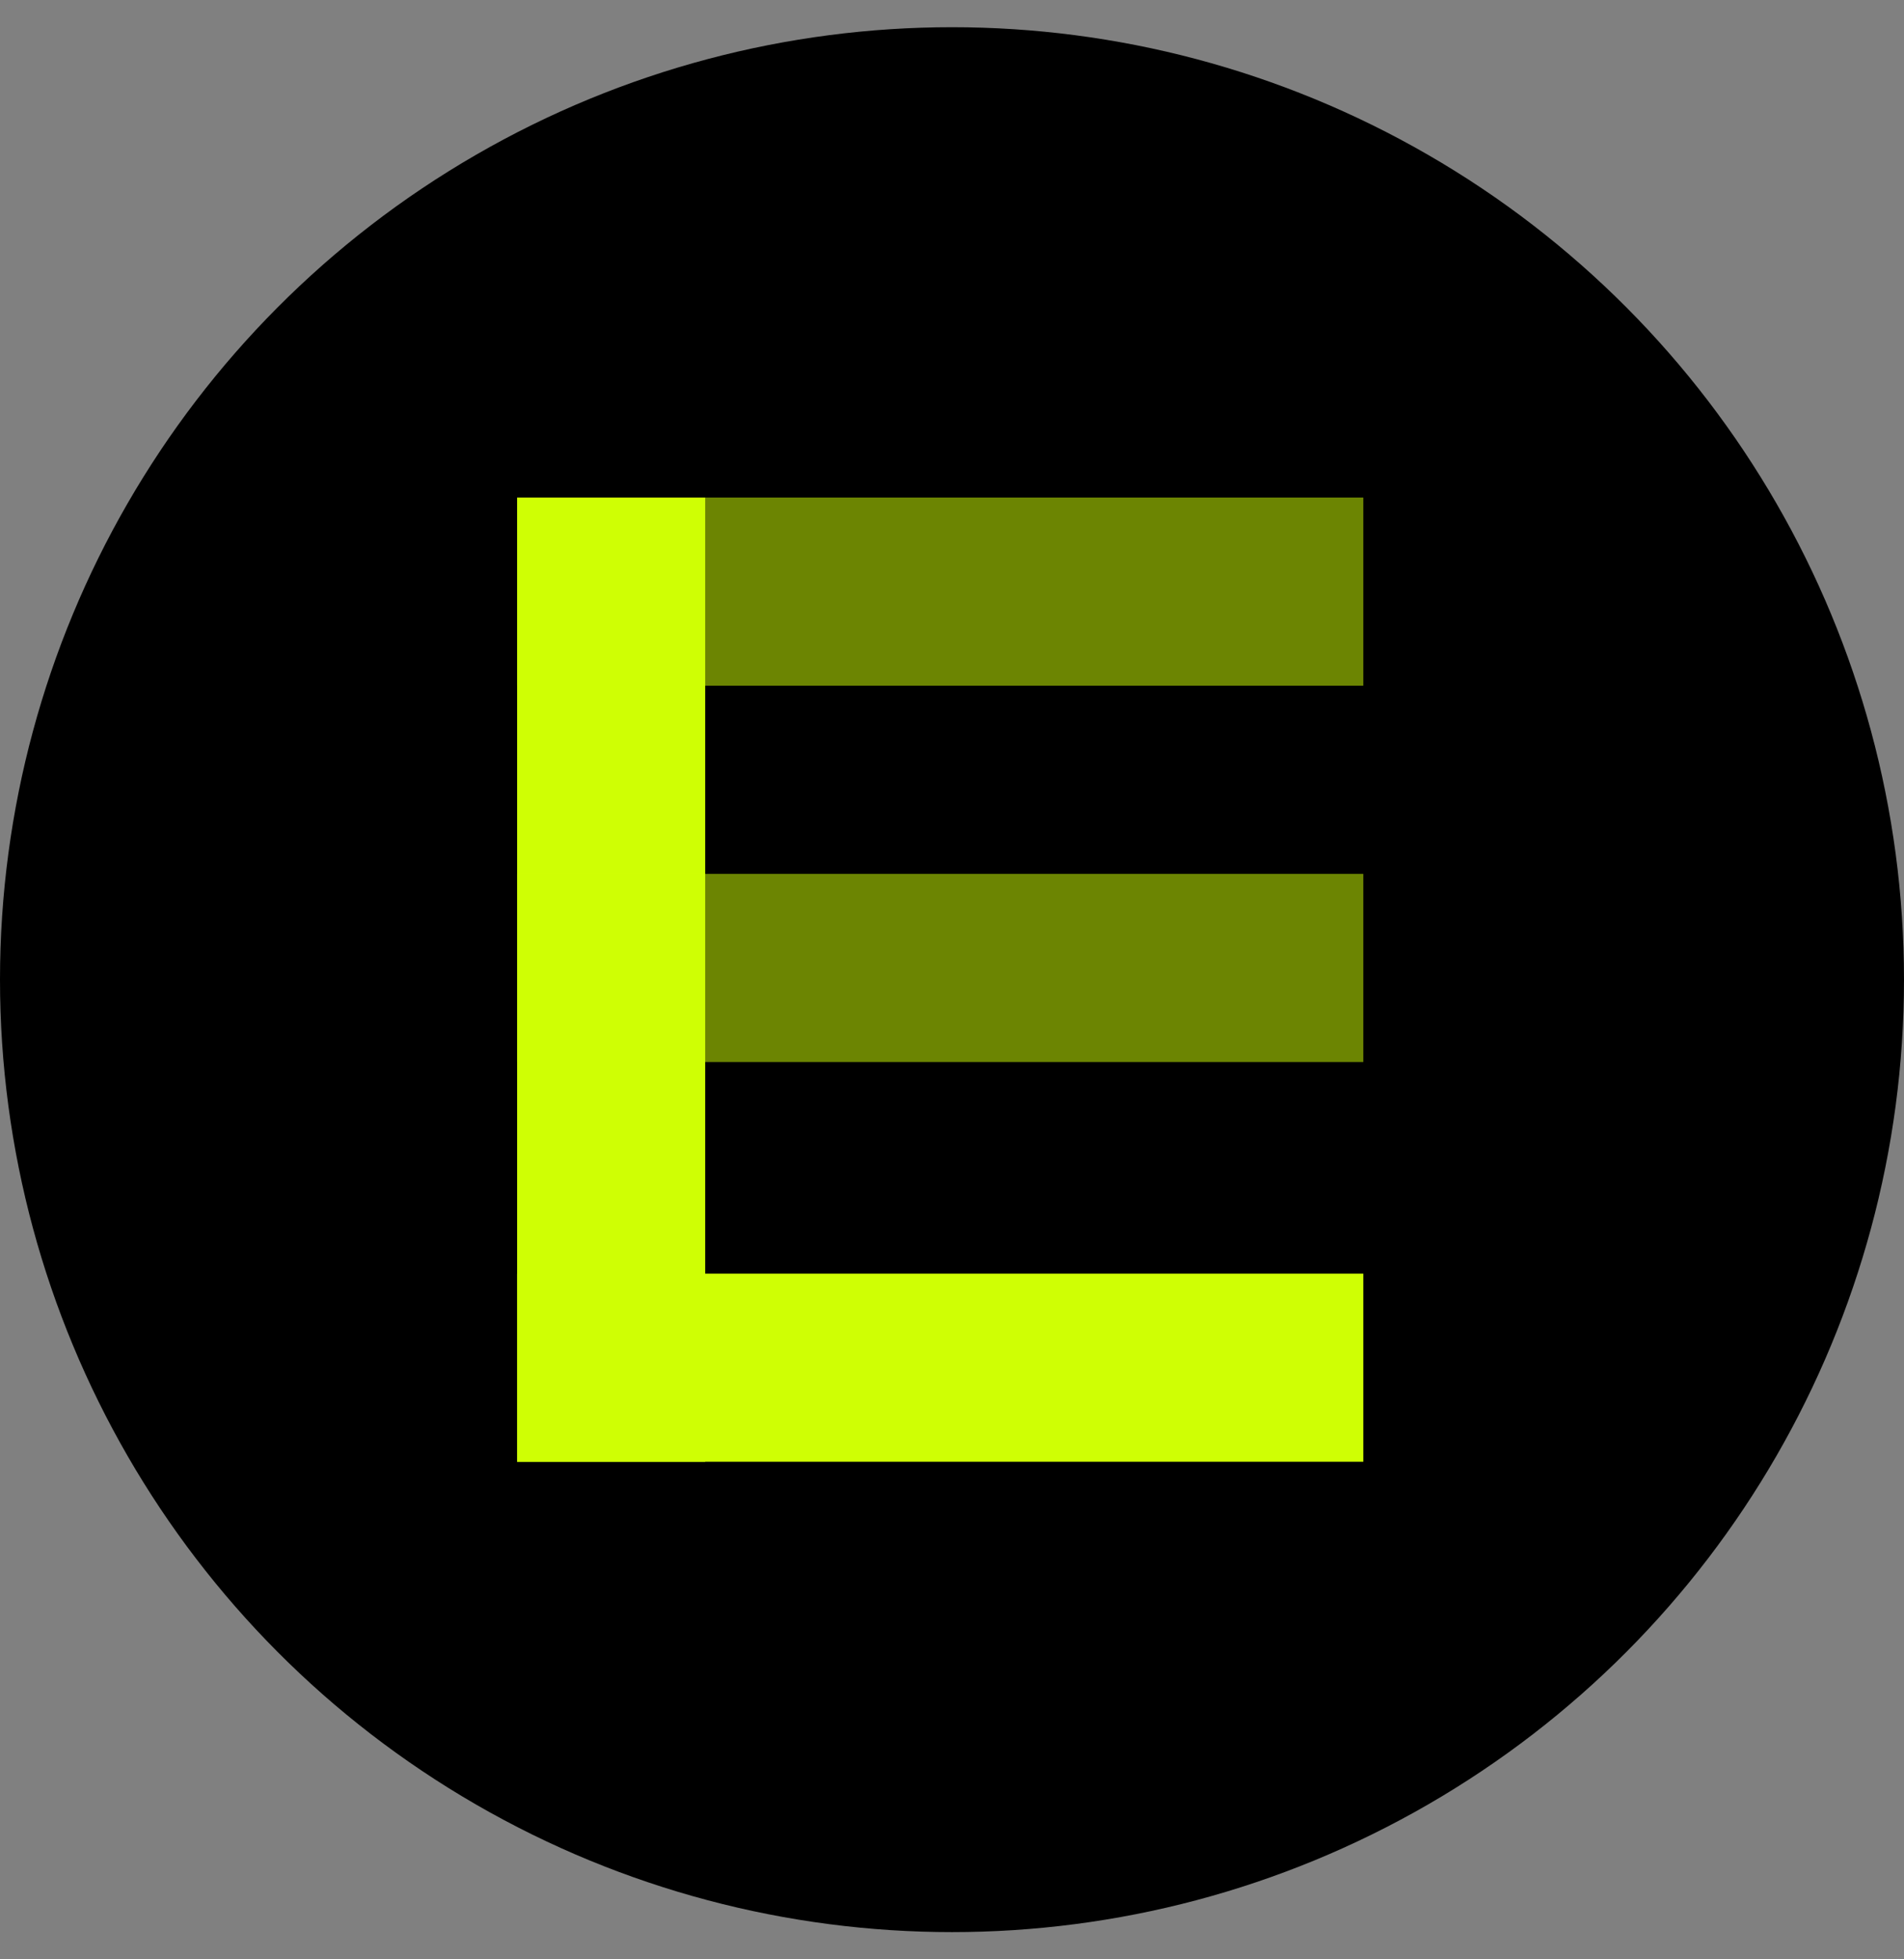
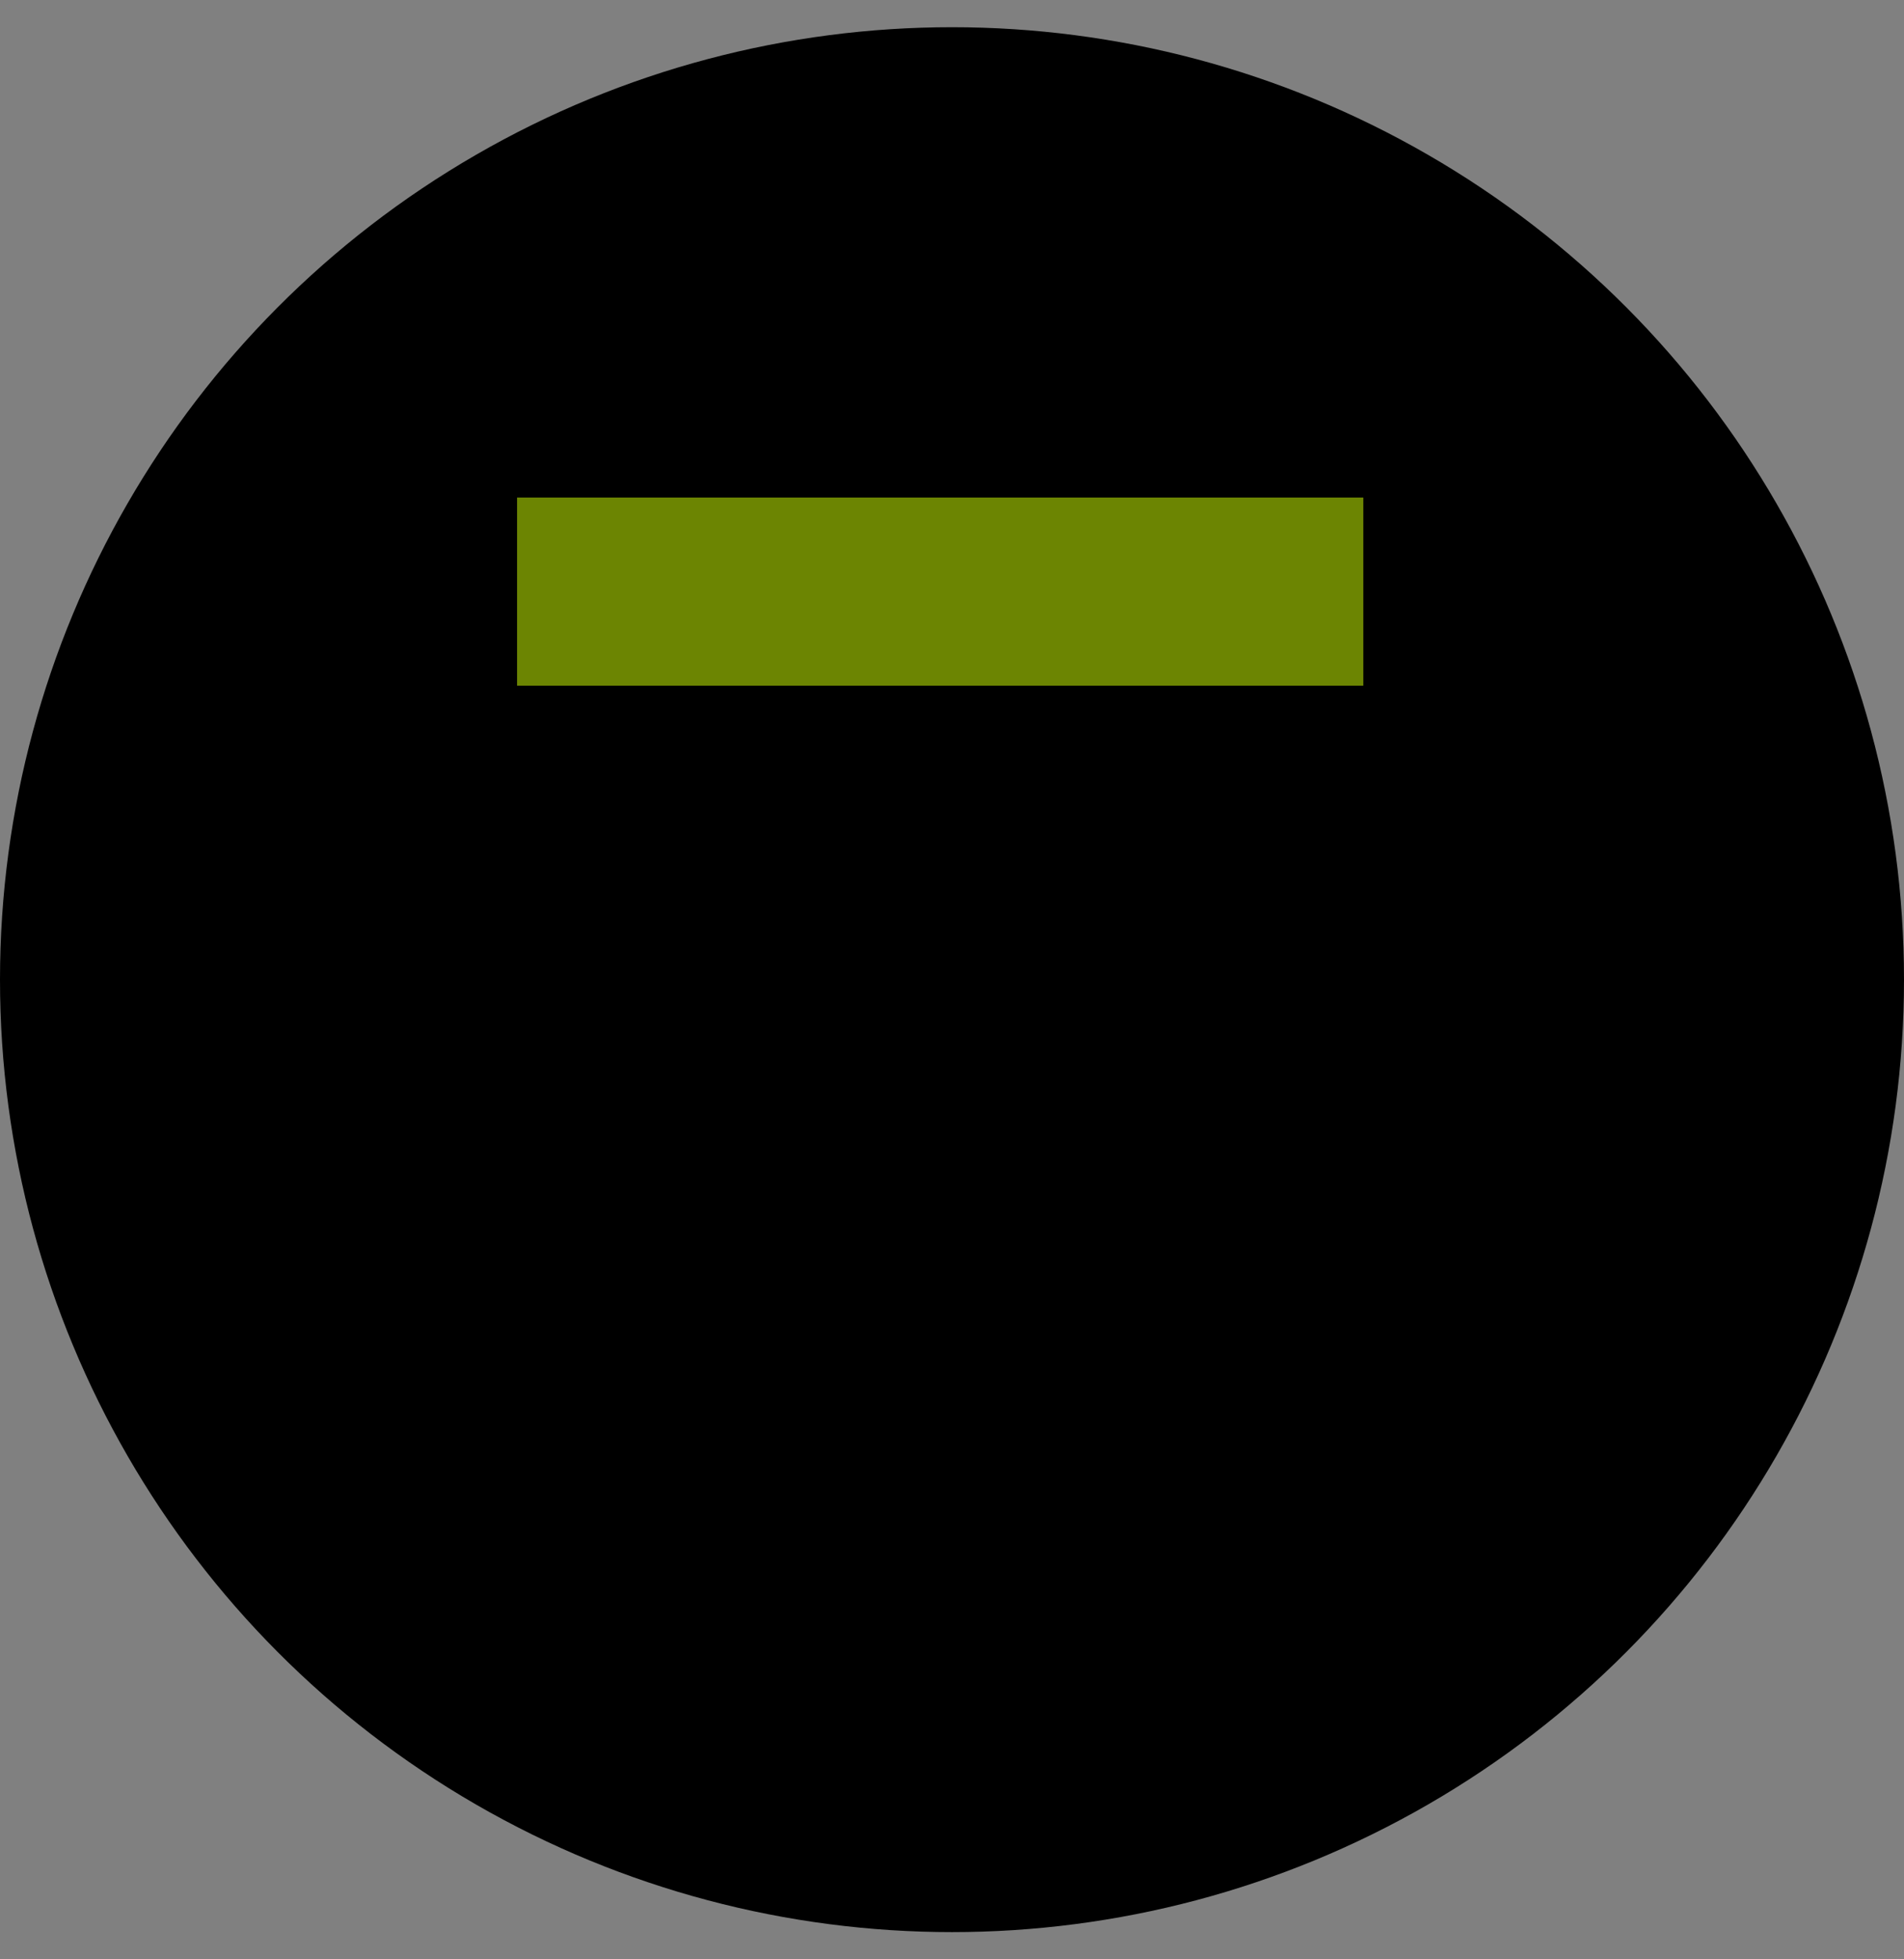
<svg xmlns="http://www.w3.org/2000/svg" width="35" height="36" viewBox="0 0 35 36" fill="none">
  <rect x="0" y="0" width="35" height="36" fill="#808080" stroke="none" />
  <circle cx="17.5" cy="18" r="17.5" fill="black" />
-   <rect x="9.506" y="9.142" width="3.457" height="17.716" fill="#CFFF04" />
-   <rect x="25.061" y="23.401" width="3.457" height="15.556" transform="rotate(90 25.061 23.401)" fill="#CFFF04" />
-   <rect x="25.061" y="16.056" width="3.457" height="15.556" transform="rotate(90 25.061 16.056)" fill="#CFFF04" fill-opacity="0.52" />
  <rect x="25.061" y="9.142" width="3.457" height="15.556" transform="rotate(90 25.061 9.142)" fill="#CFFF04" fill-opacity="0.52" />
</svg>